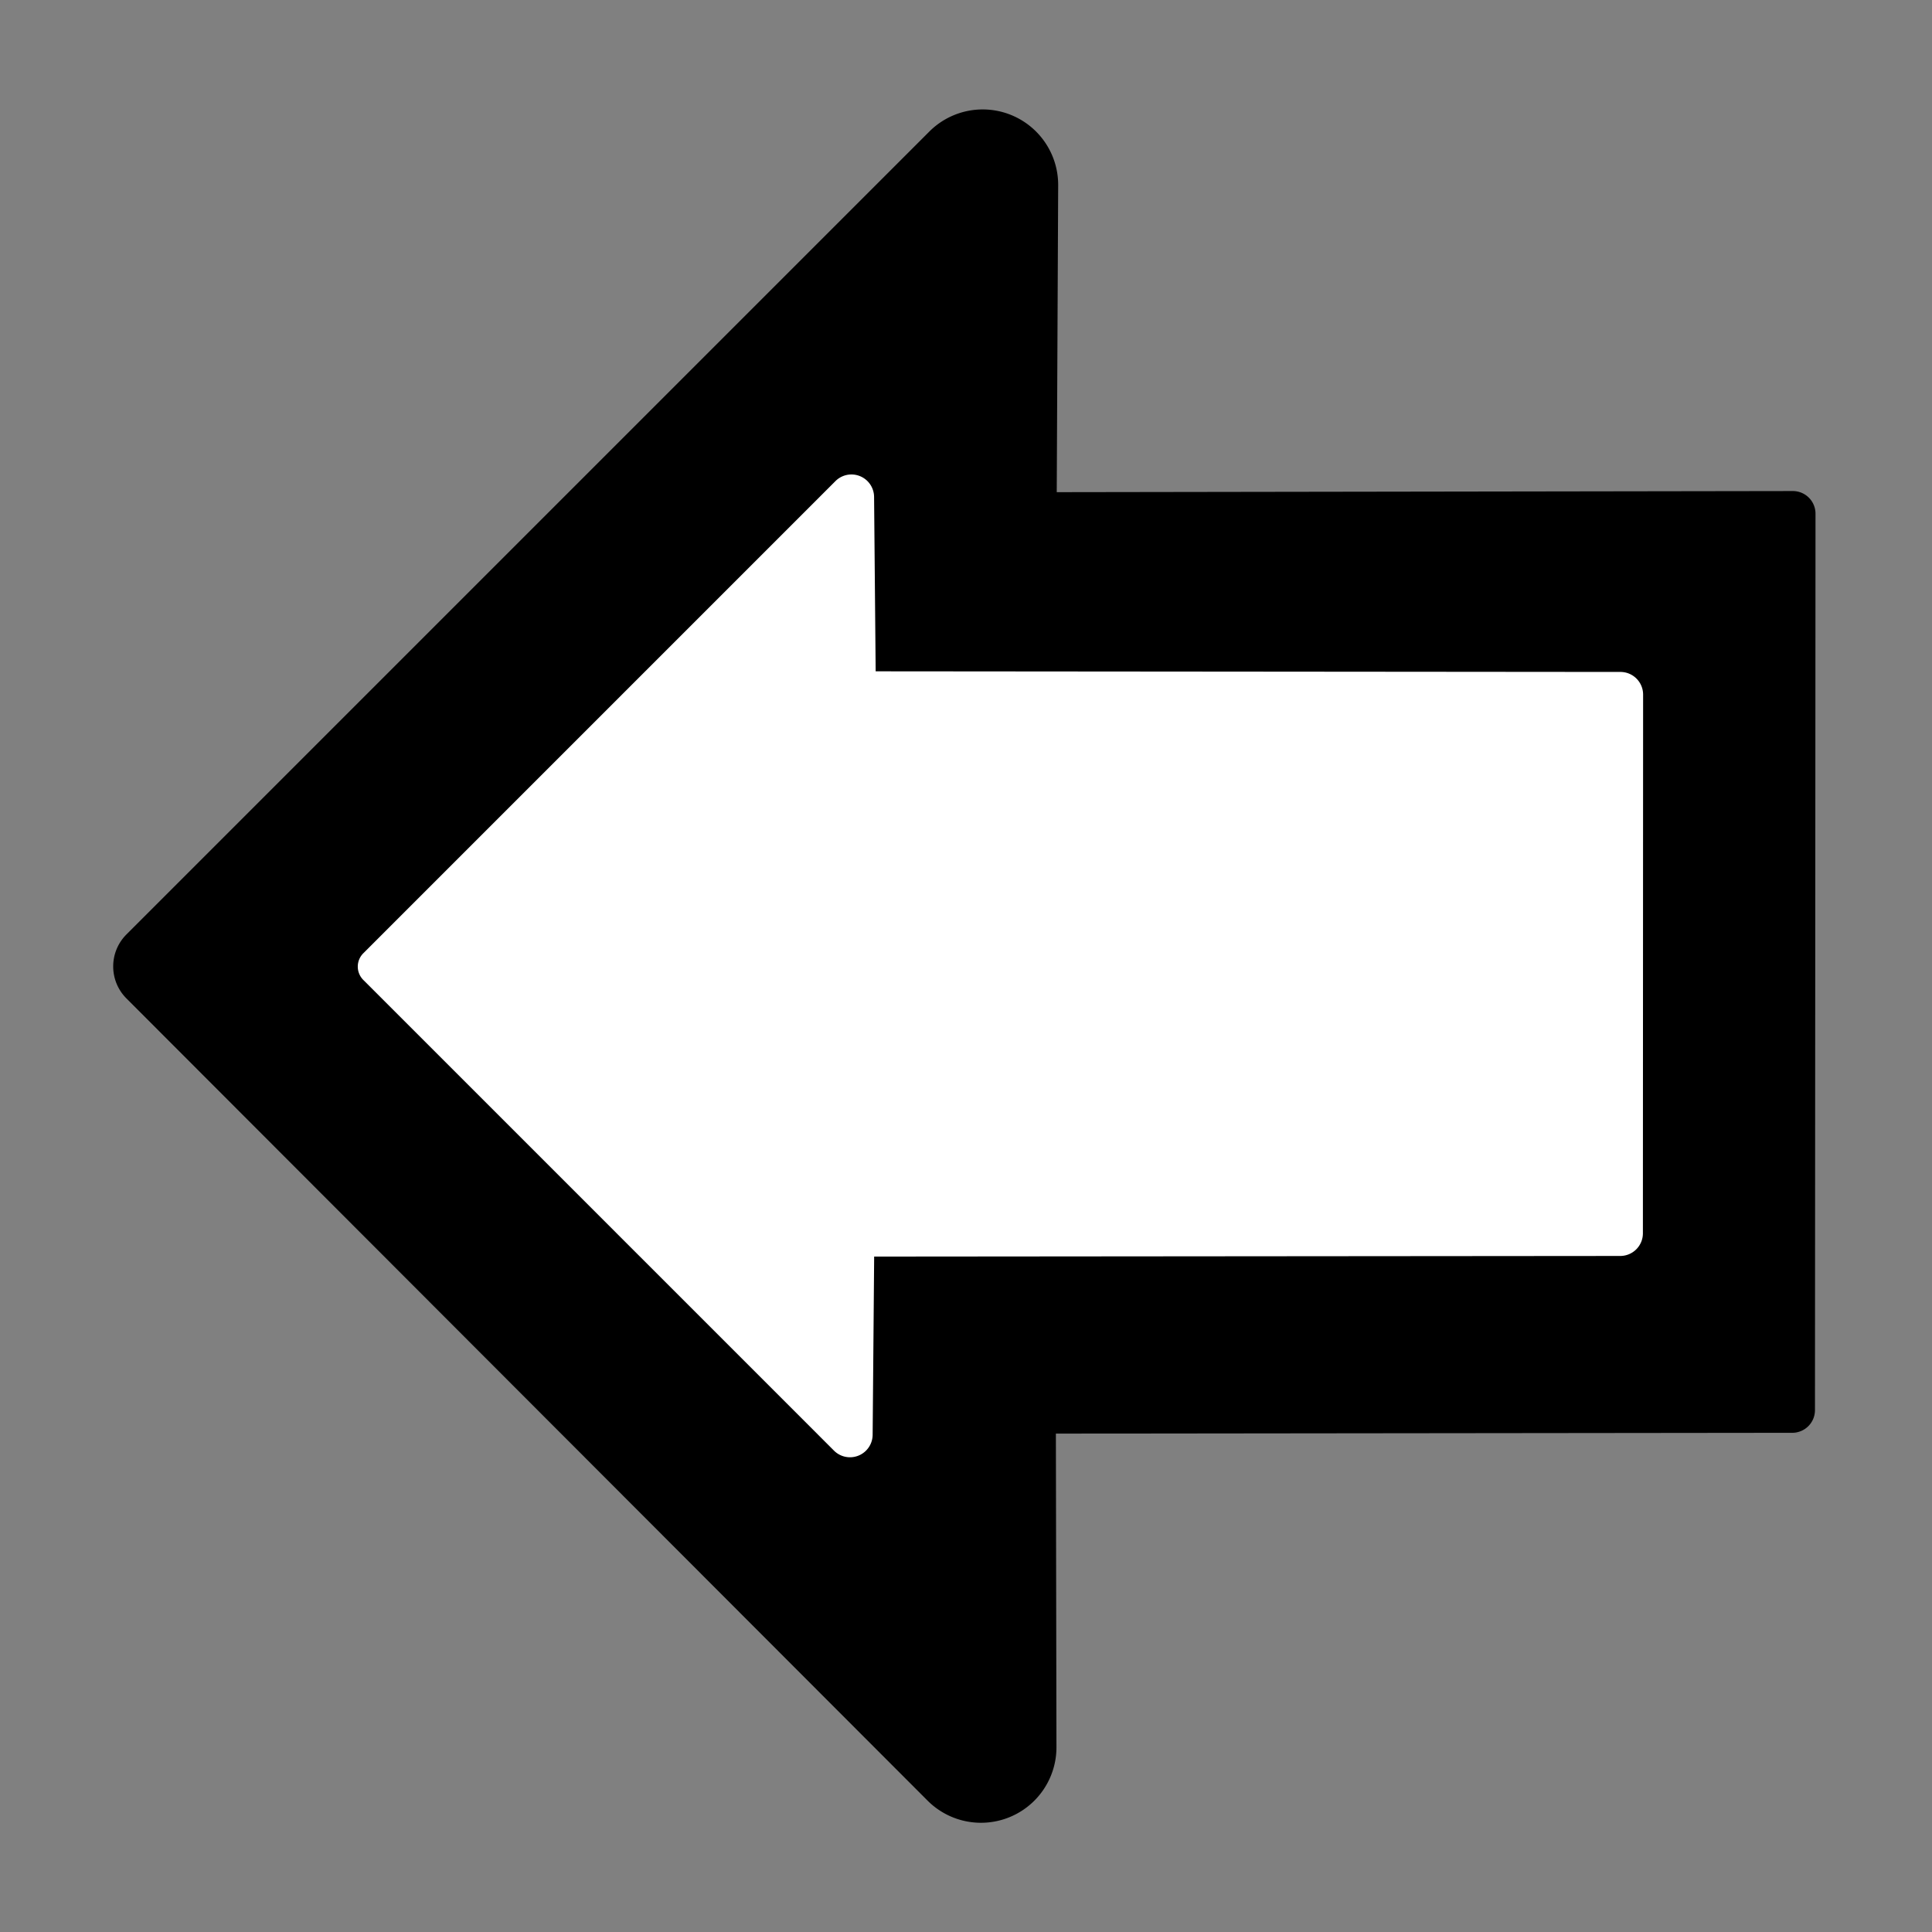
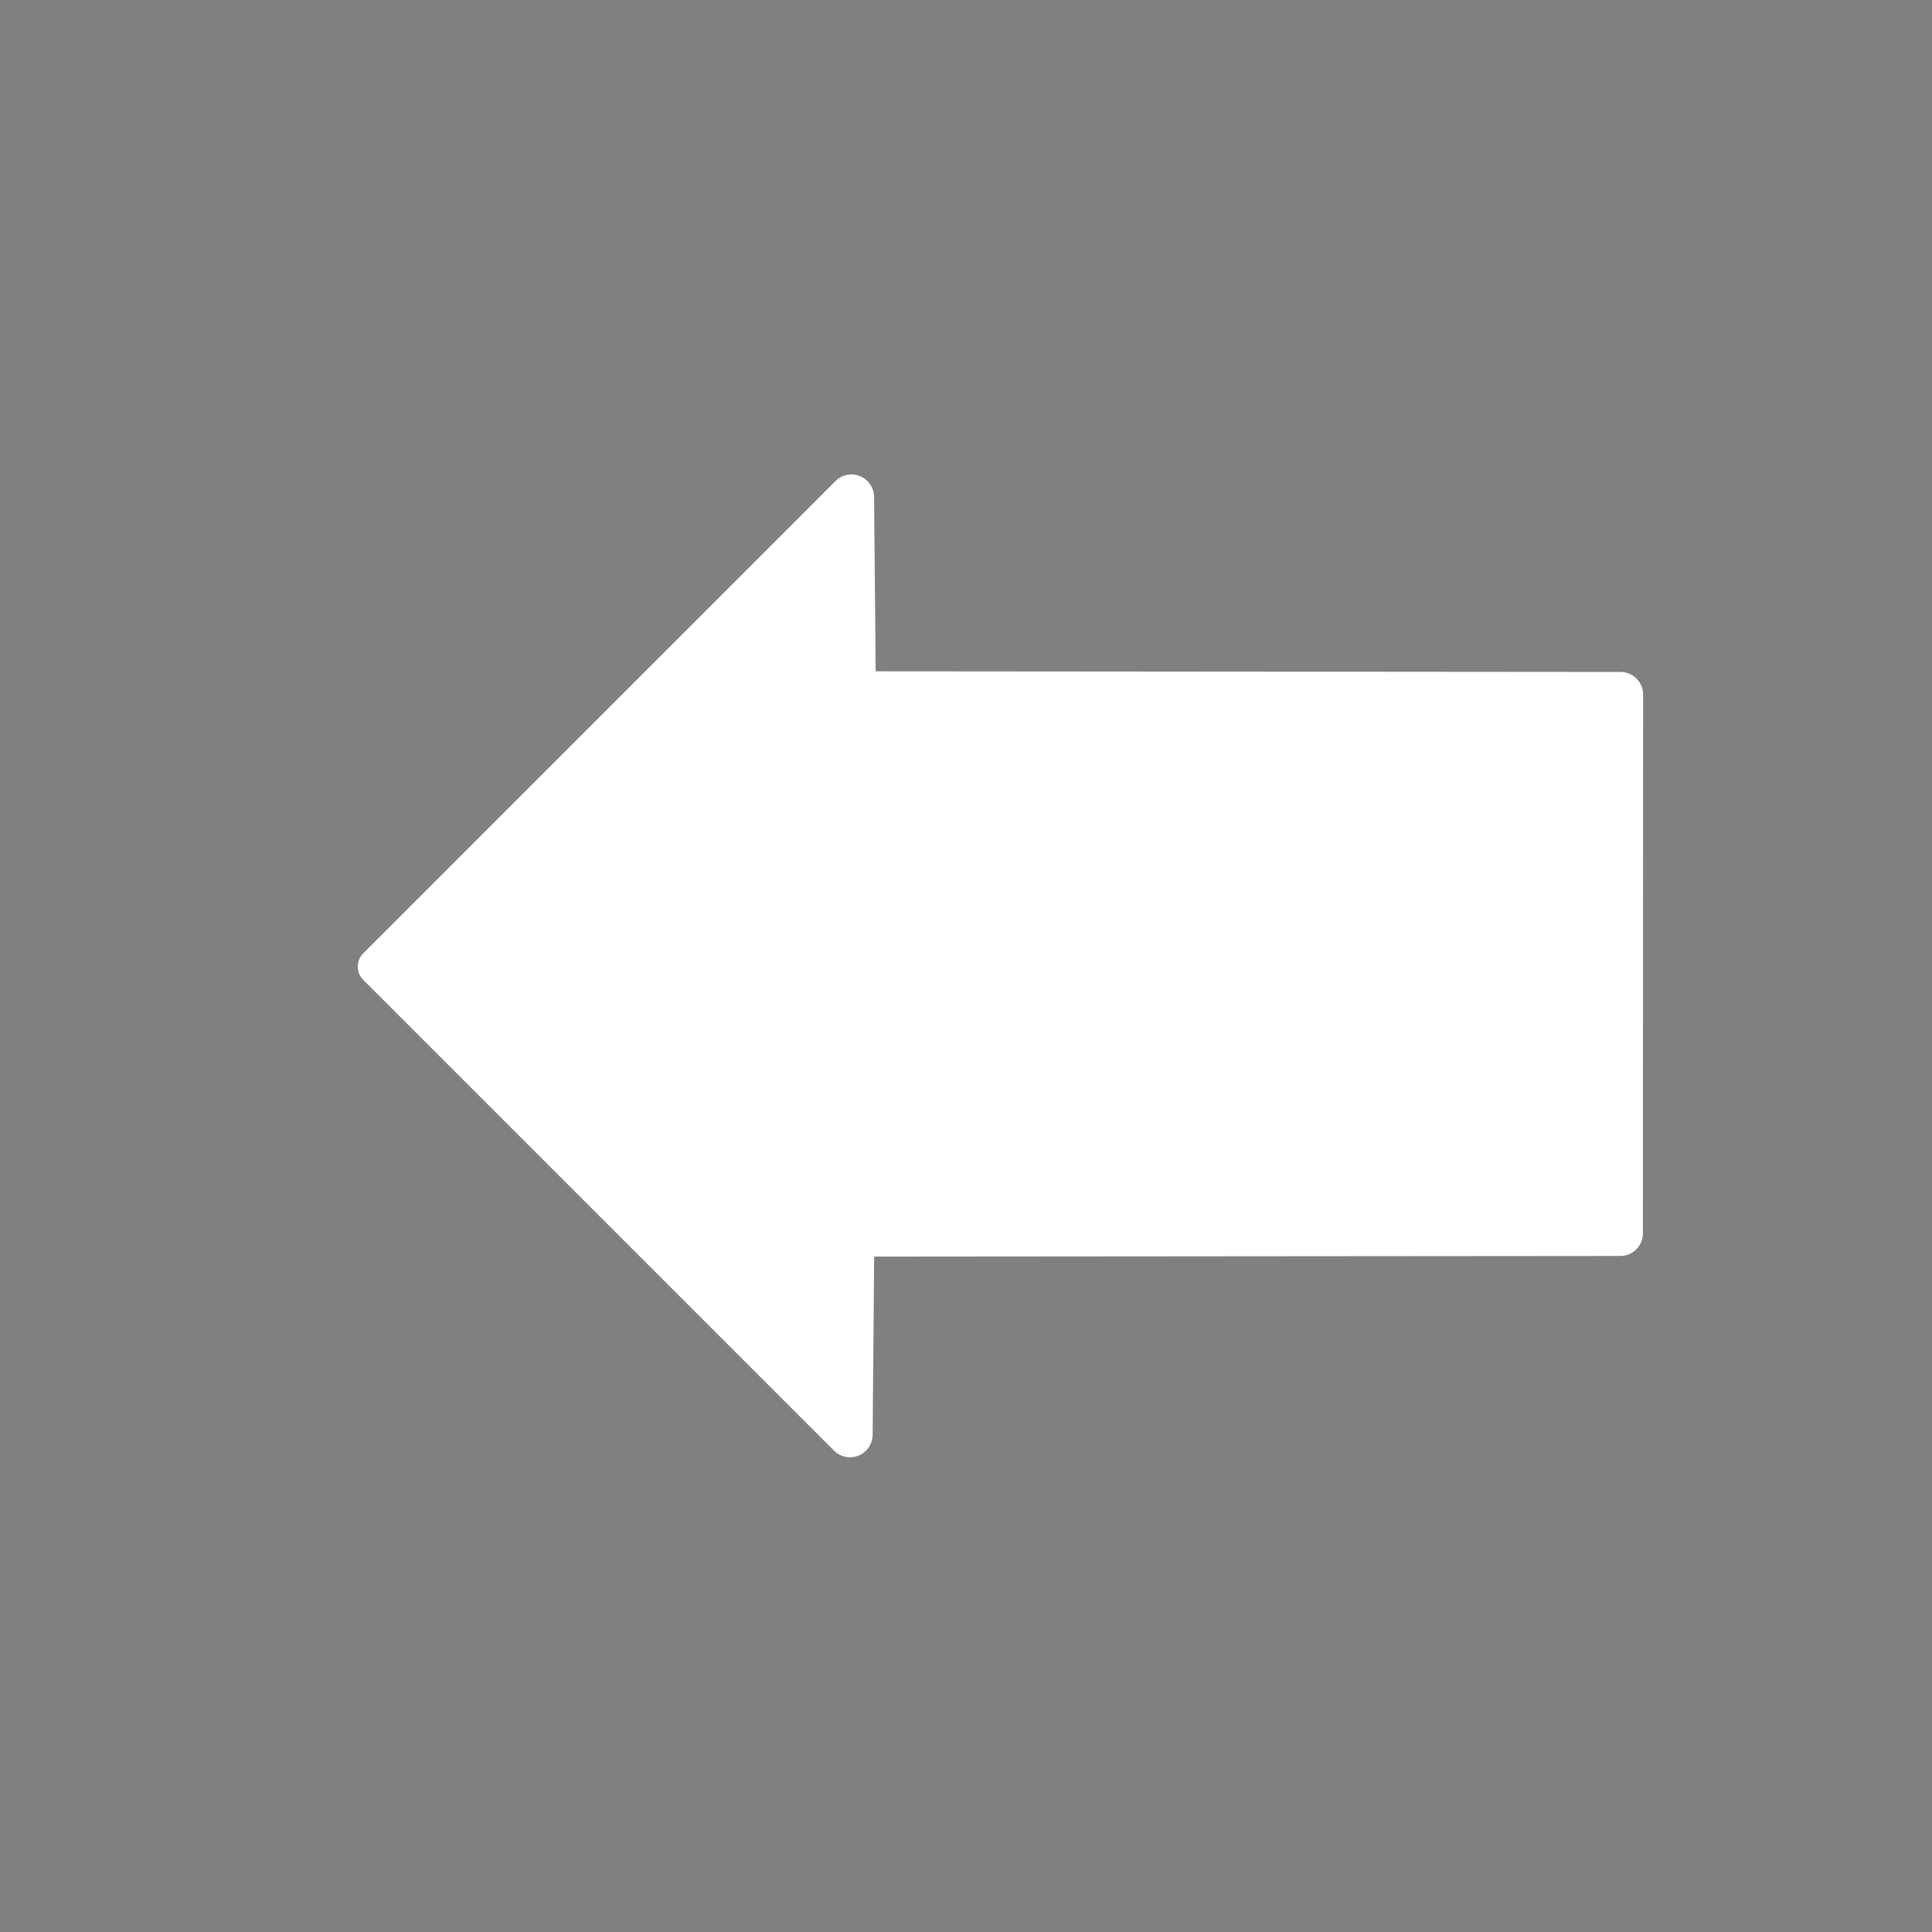
<svg xmlns="http://www.w3.org/2000/svg" height="512" width="512">
  <rect width="100%" height="100%" fill="#808080" stroke="none" />
  <g fill="none" fill-rule="evenodd">
-     <path d="m279.97 463.018a20 20 0 0 1 -34.151 14.169l-212.31-212.593c-4.68-4.687-4.678-12.281.006-16.965l212.77-212.77a20.001 20.001 0 0 1 34.142 14.235l-.379 81.336 195.071-.297a6.002 6.002 0 0 1 6.009 6.004l-.143 237.568a6 6 0 0 1 -5.994 5.997l-195.171.217z" fill="#000" />
    <path d="m96.28 252.626a5 5 0 0 0 0 7.07l124.737 124.738a6 6 0 0 0 10.242-4.191l.402-47.236 197.729-.165a6 6 0 0 0 5.995-5.998l.055-142.77a6 6 0 0 0 -5.995-6.001c-33.64-.03-197.385-.166-197.385-.166l-.419-46.22a5.998 5.998 0 0 0 -10.242-4.187l-125.12 125.126z" fill="#fff" />
  </g>
</svg>